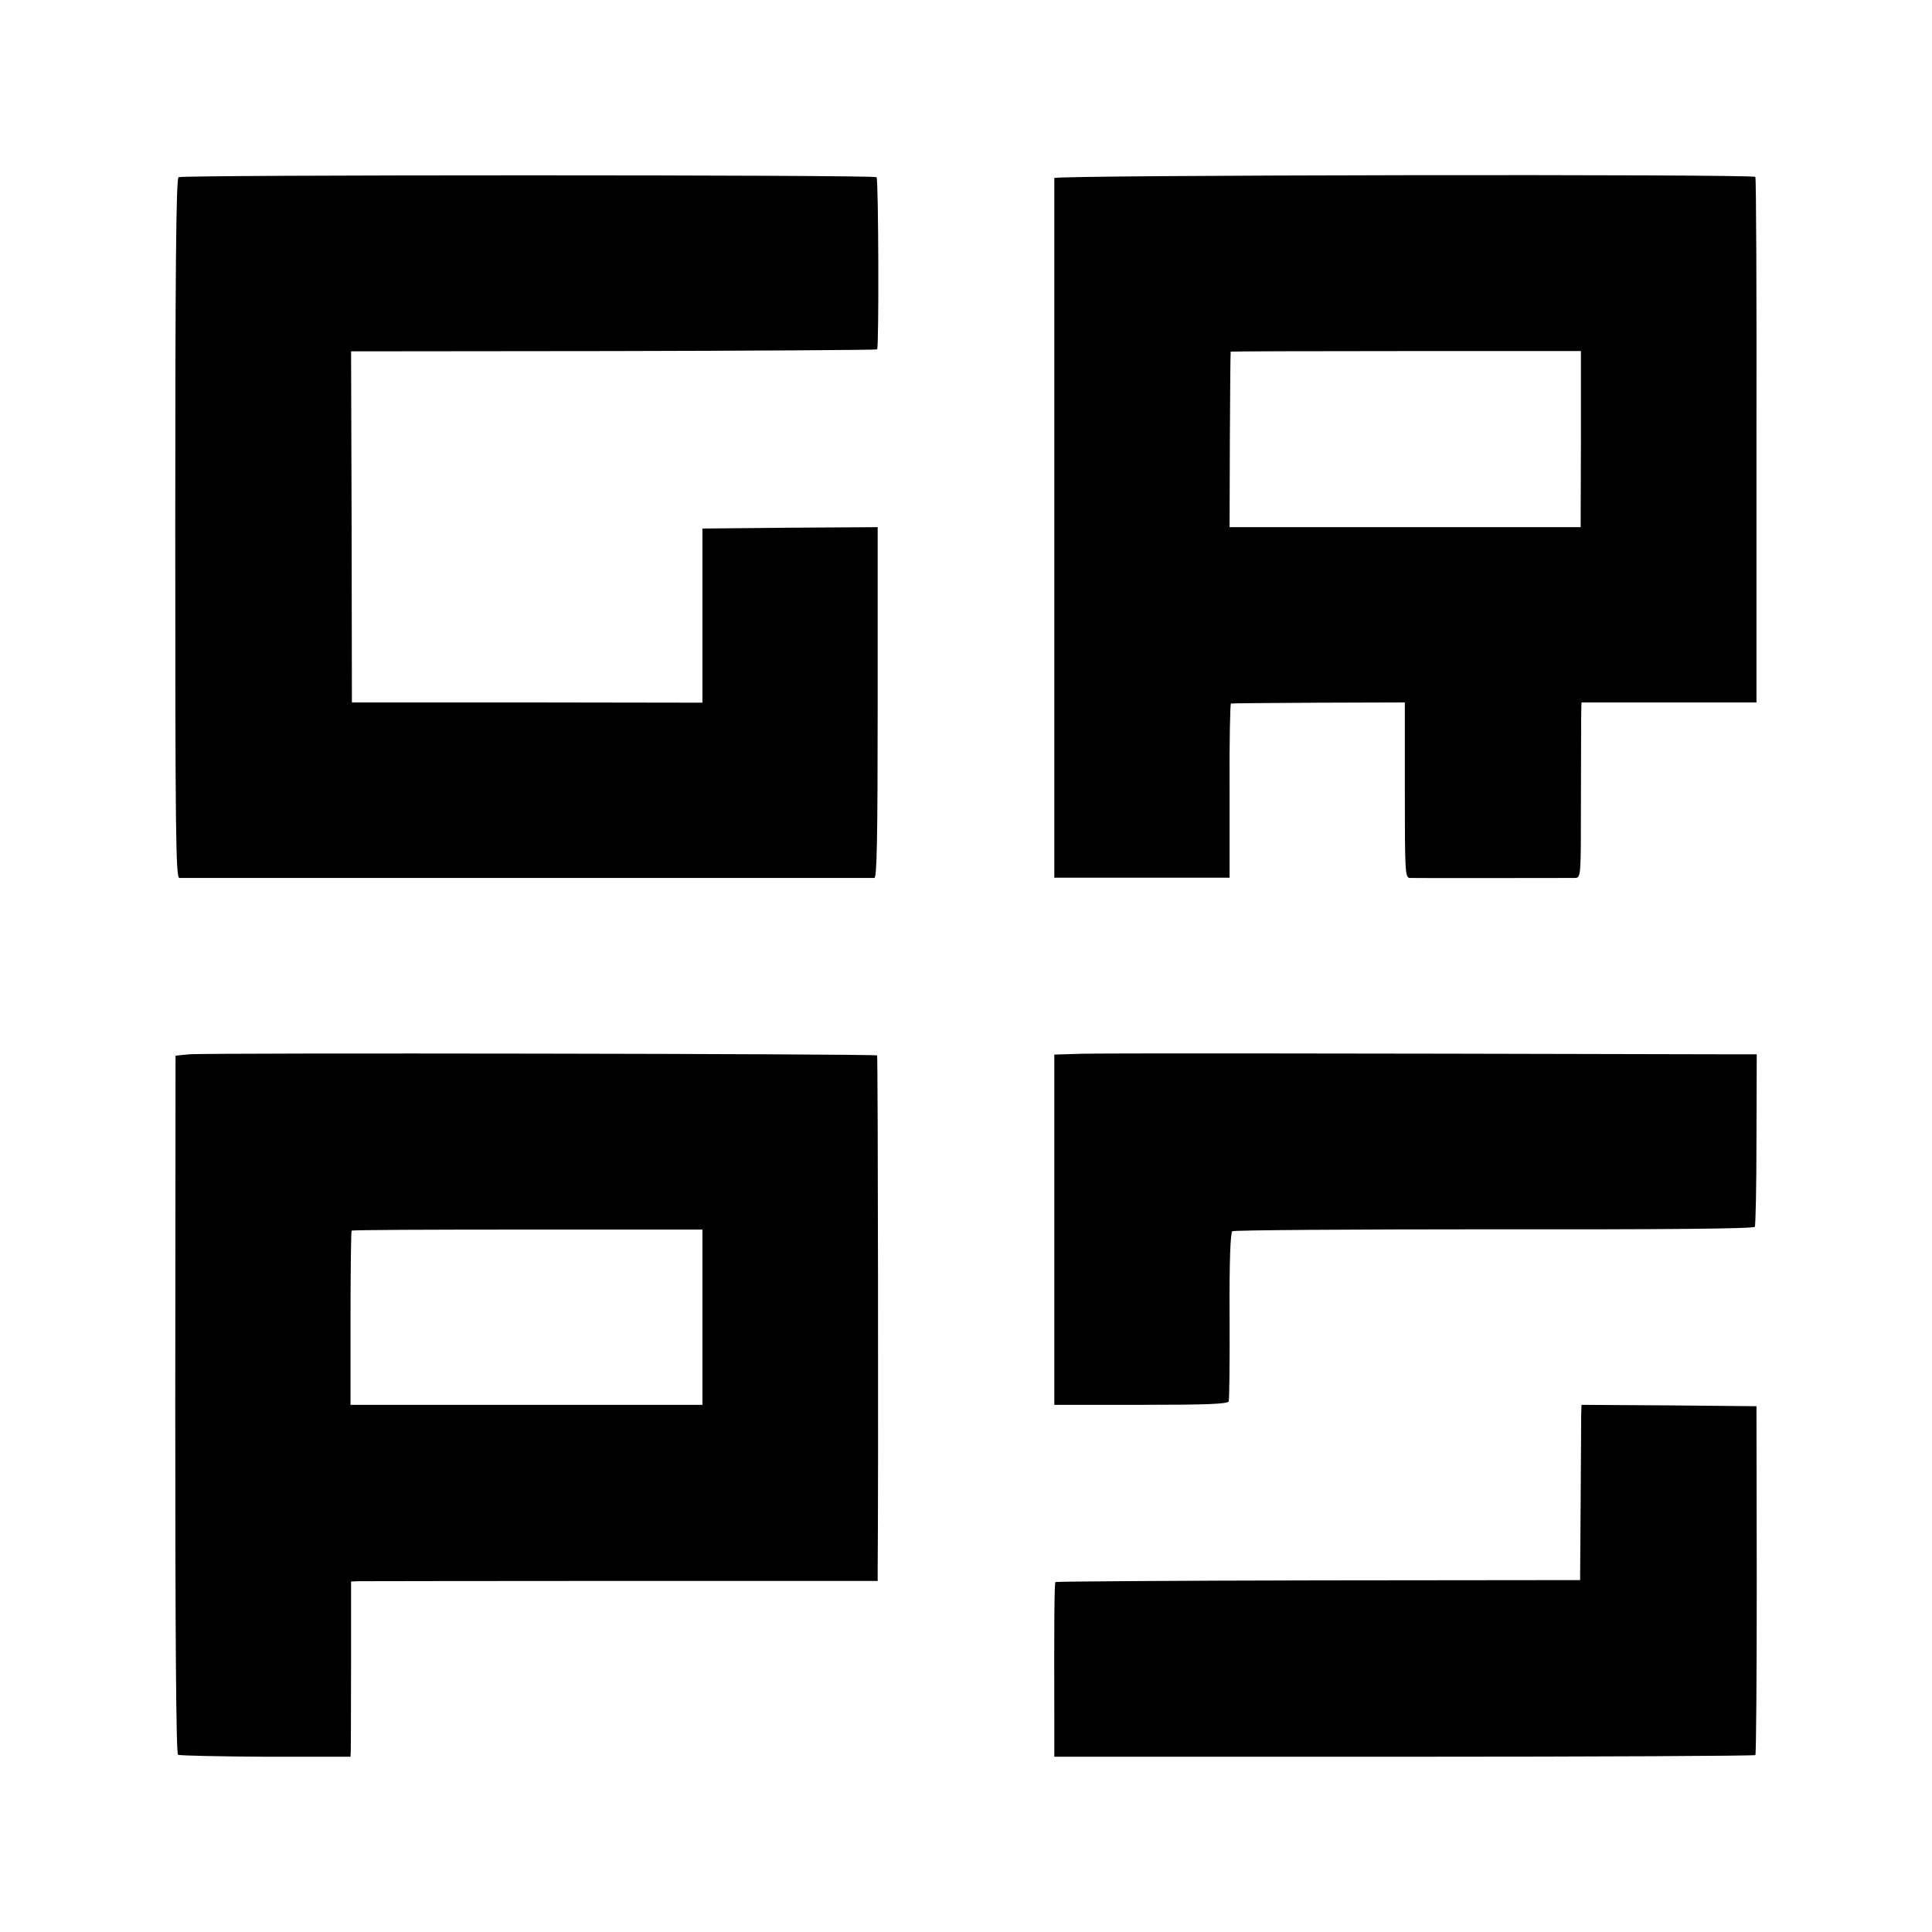
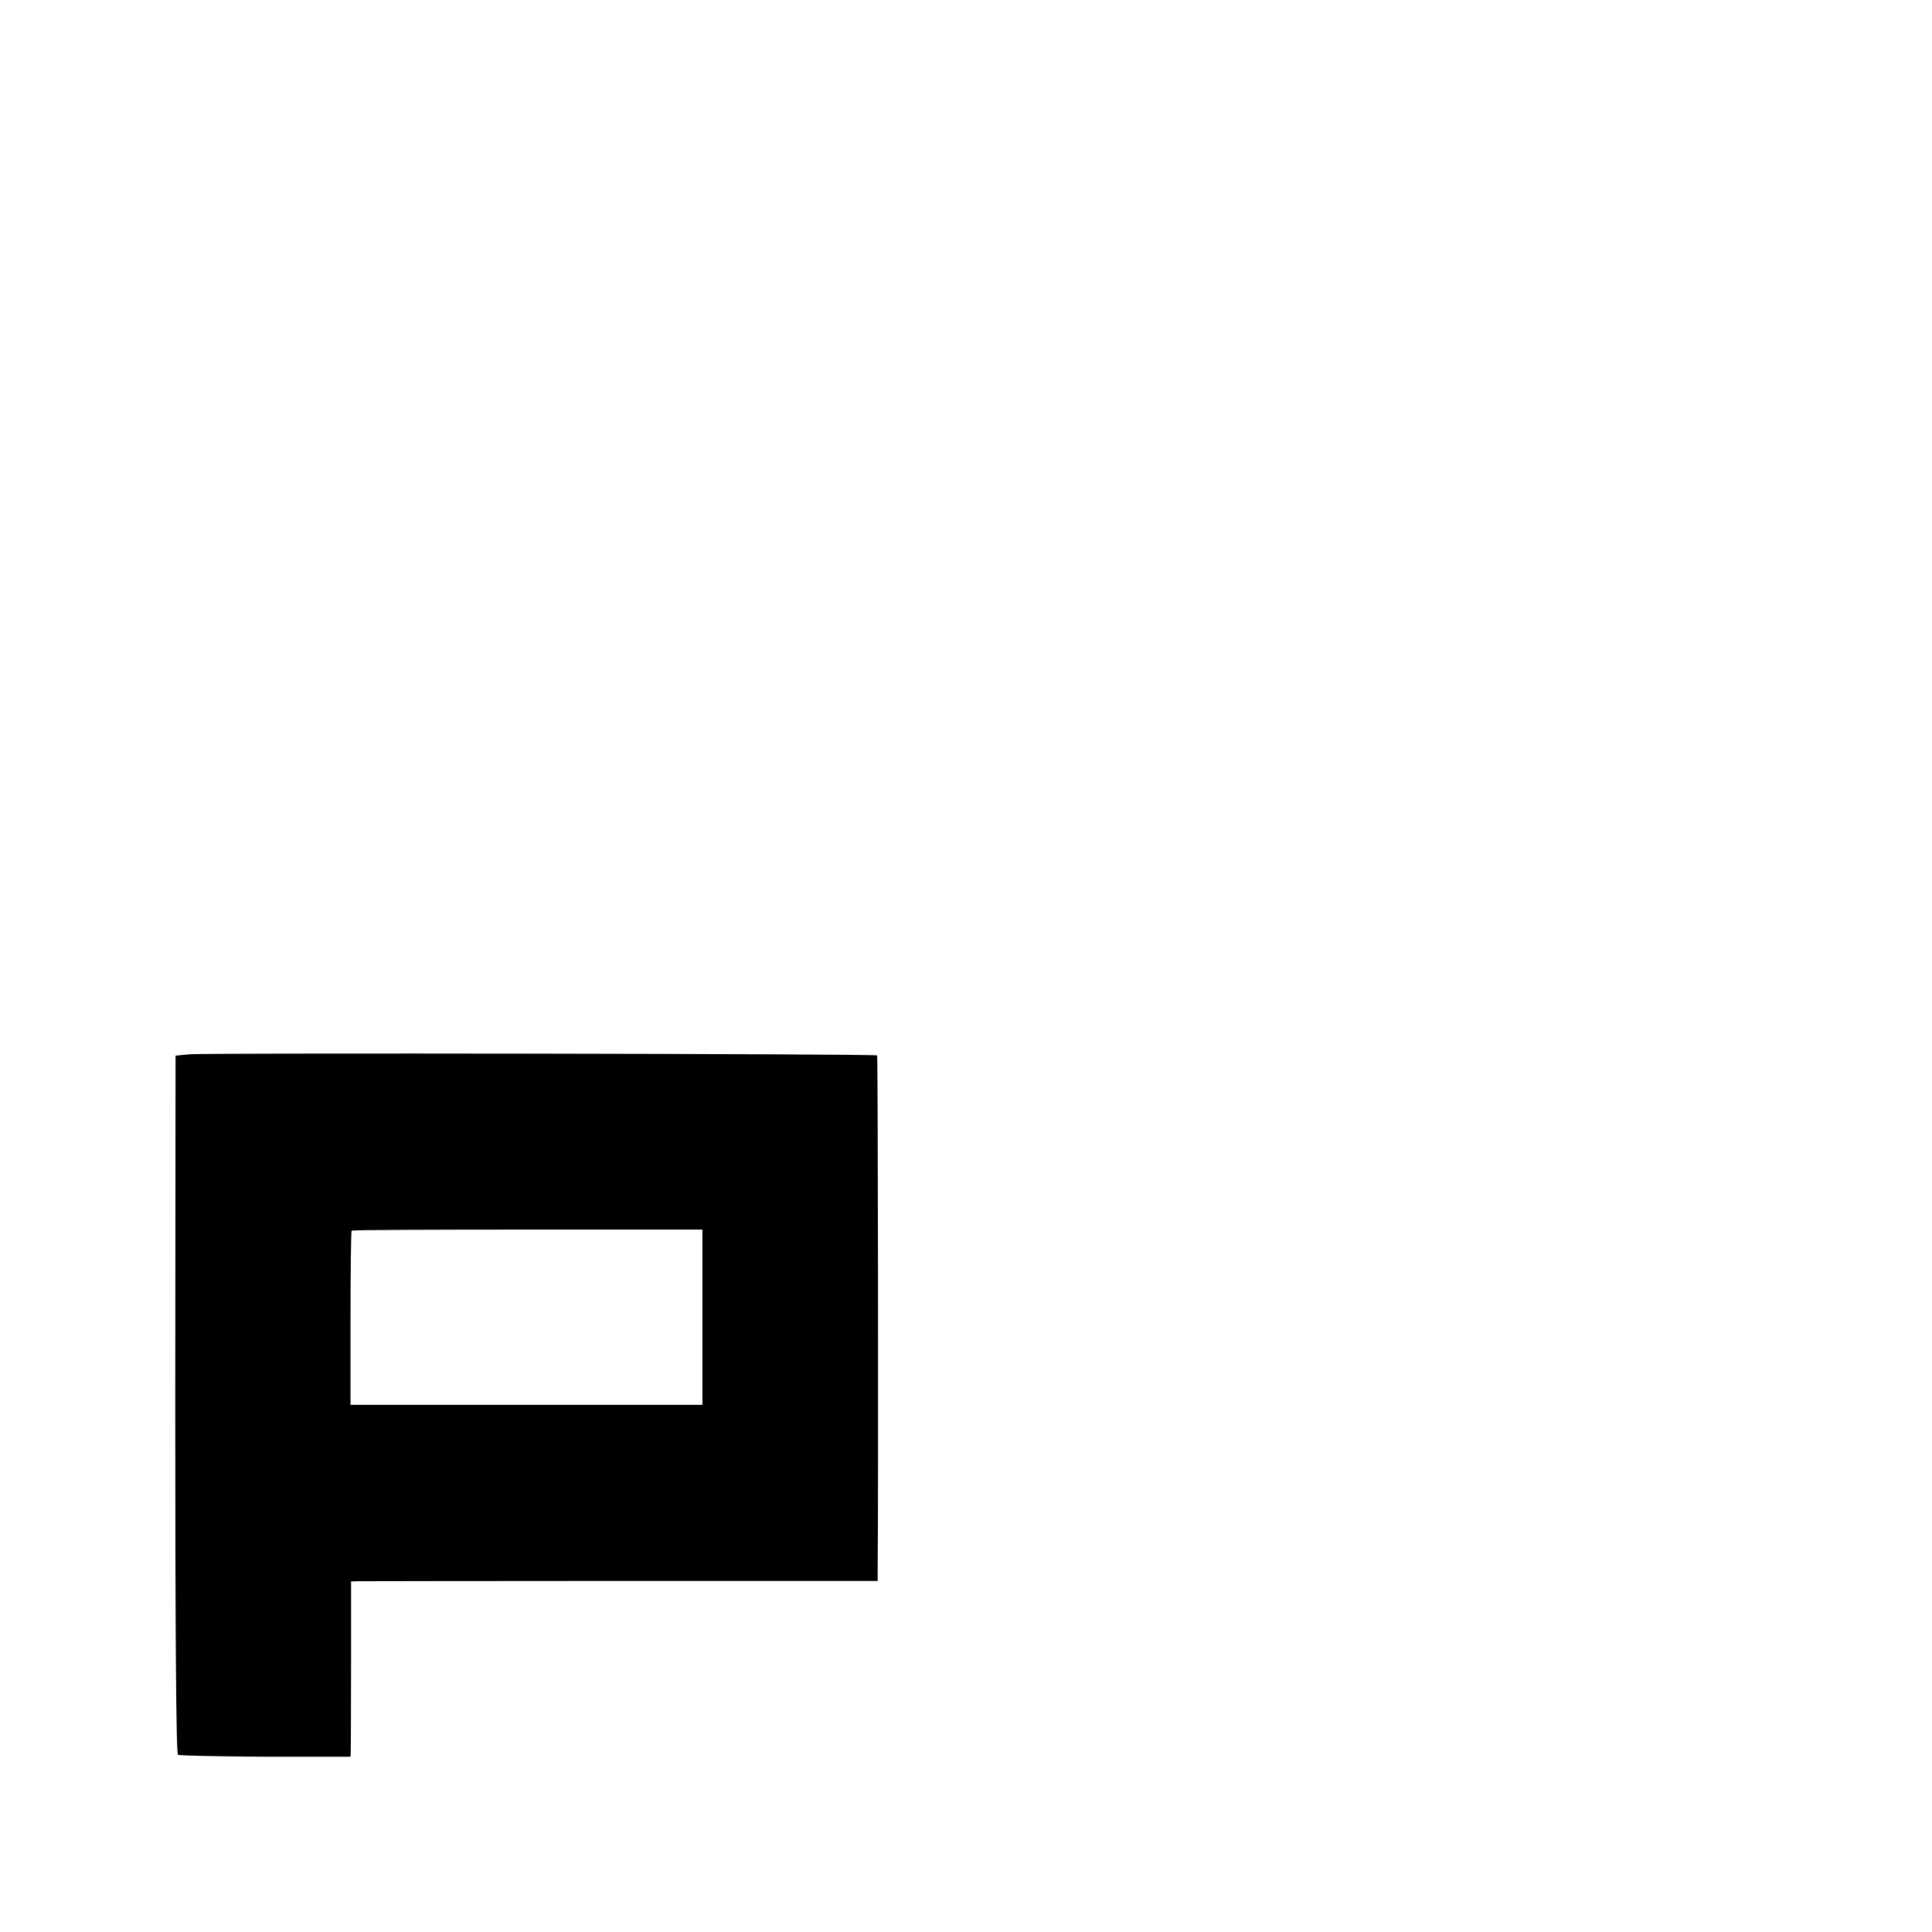
<svg xmlns="http://www.w3.org/2000/svg" version="1.0" width="700pt" height="700pt" viewBox="0 0 700 700" preserveAspectRatio="xMidYMid meet">
  <g transform="translate(0,700) scale(0.1,-0.1)" fill="#000000" stroke="none">
-     <path d="M647 6358 c-9 -5 -12 -343 -12 -1272 0 -1119 2 -1266 15 -1267 19 0 2501 0 2518 0 9 1 12 135 12 636 l0 635 -317 -2 -318 -3 0 -315 0 -316 -635 1 -635 0 -1 636 -2 636 951 1 c522 1 952 4 955 6 7 8 5 616 -2 624 -9 9 -2515 9 -2529 0z" />
-     <path d="M3820 6355 c0 -12 0 -2293 0 -2437 l0 -98 318 0 317 0 0 315 c-1 173 2 316 5 316 3 1 146 2 318 3 l312 1 0 -317 c0 -296 1 -318 18 -319 22 -1 570 0 598 0 22 1 22 2 22 274 0 149 1 292 1 317 l1 45 317 0 317 0 0 948 c1 522 -1 952 -4 956 -8 11 -2540 7 -2540 -4z m1908 -946 l-1 -319 -636 0 -636 0 1 318 c1 174 2 318 3 318 0 1 286 2 635 2 l634 0 0 -319z" />
    <path d="M685 3180 l-49 -5 -1 -1263 c0 -832 3 -1266 10 -1270 6 -3 148 -6 318 -7 l307 0 1 25 c0 14 1 157 1 318 l0 292 27 1 c14 0 443 1 954 1 l927 0 0 47 c3 301 1 1854 -2 1857 -7 6 -2433 10 -2493 4z m1860 -953 l0 -317 -637 0 -638 0 0 313 c0 173 2 316 4 318 3 3 290 4 638 4 l633 0 0 -318z" />
-     <path d="M3918 3182 l-98 -3 0 -54 c0 -30 0 -273 0 -540 0 -267 0 -528 0 -580 l0 -95 314 0 c242 0 315 3 318 13 2 6 4 146 3 310 -1 196 3 301 10 306 5 4 432 7 948 7 604 -1 941 2 945 9 3 5 6 148 6 317 l1 308 -90 0 c-1589 4 -2279 4 -2357 2z" />
-     <path d="M5729 1873 c0 -21 -1 -164 -2 -318 l-2 -280 -948 -1 c-521 -1 -950 -4 -953 -6 -4 -5 -5 -165 -4 -498 l0 -135 1267 0 c698 0 1270 3 1273 6 3 4 5 290 5 636 l-1 628 -317 3 -317 2 -1 -37z" />
  </g>
</svg>